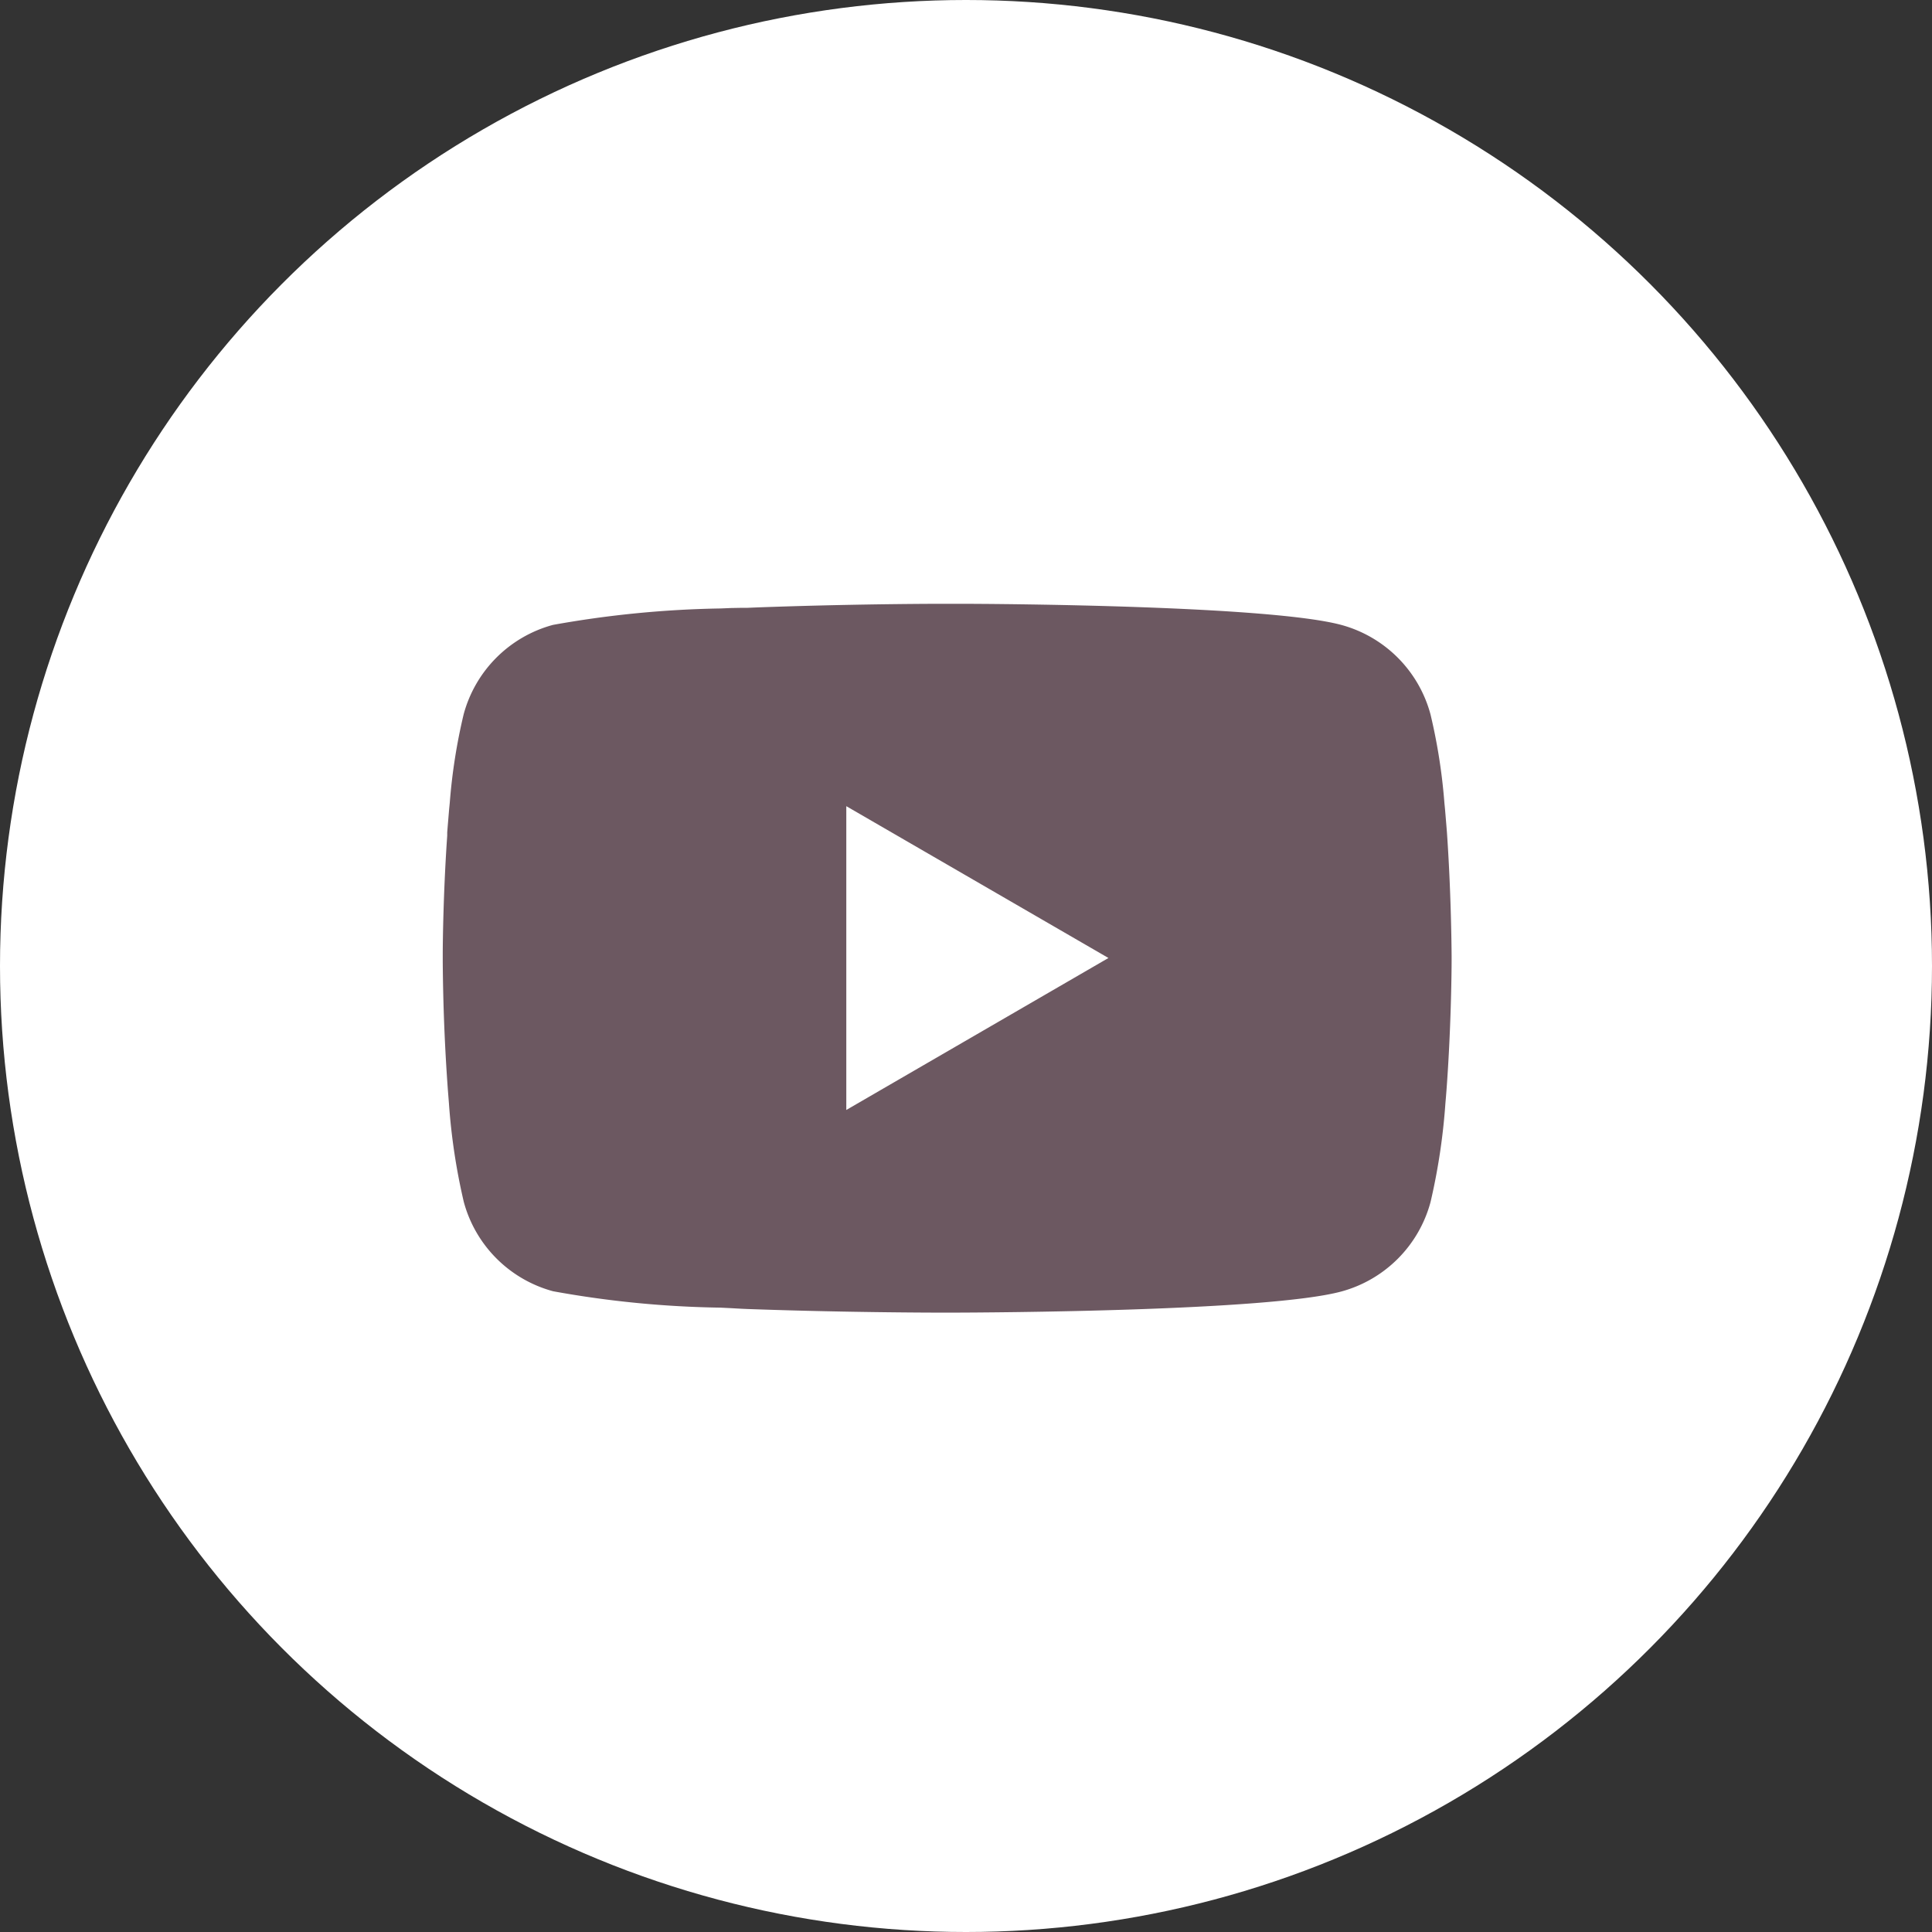
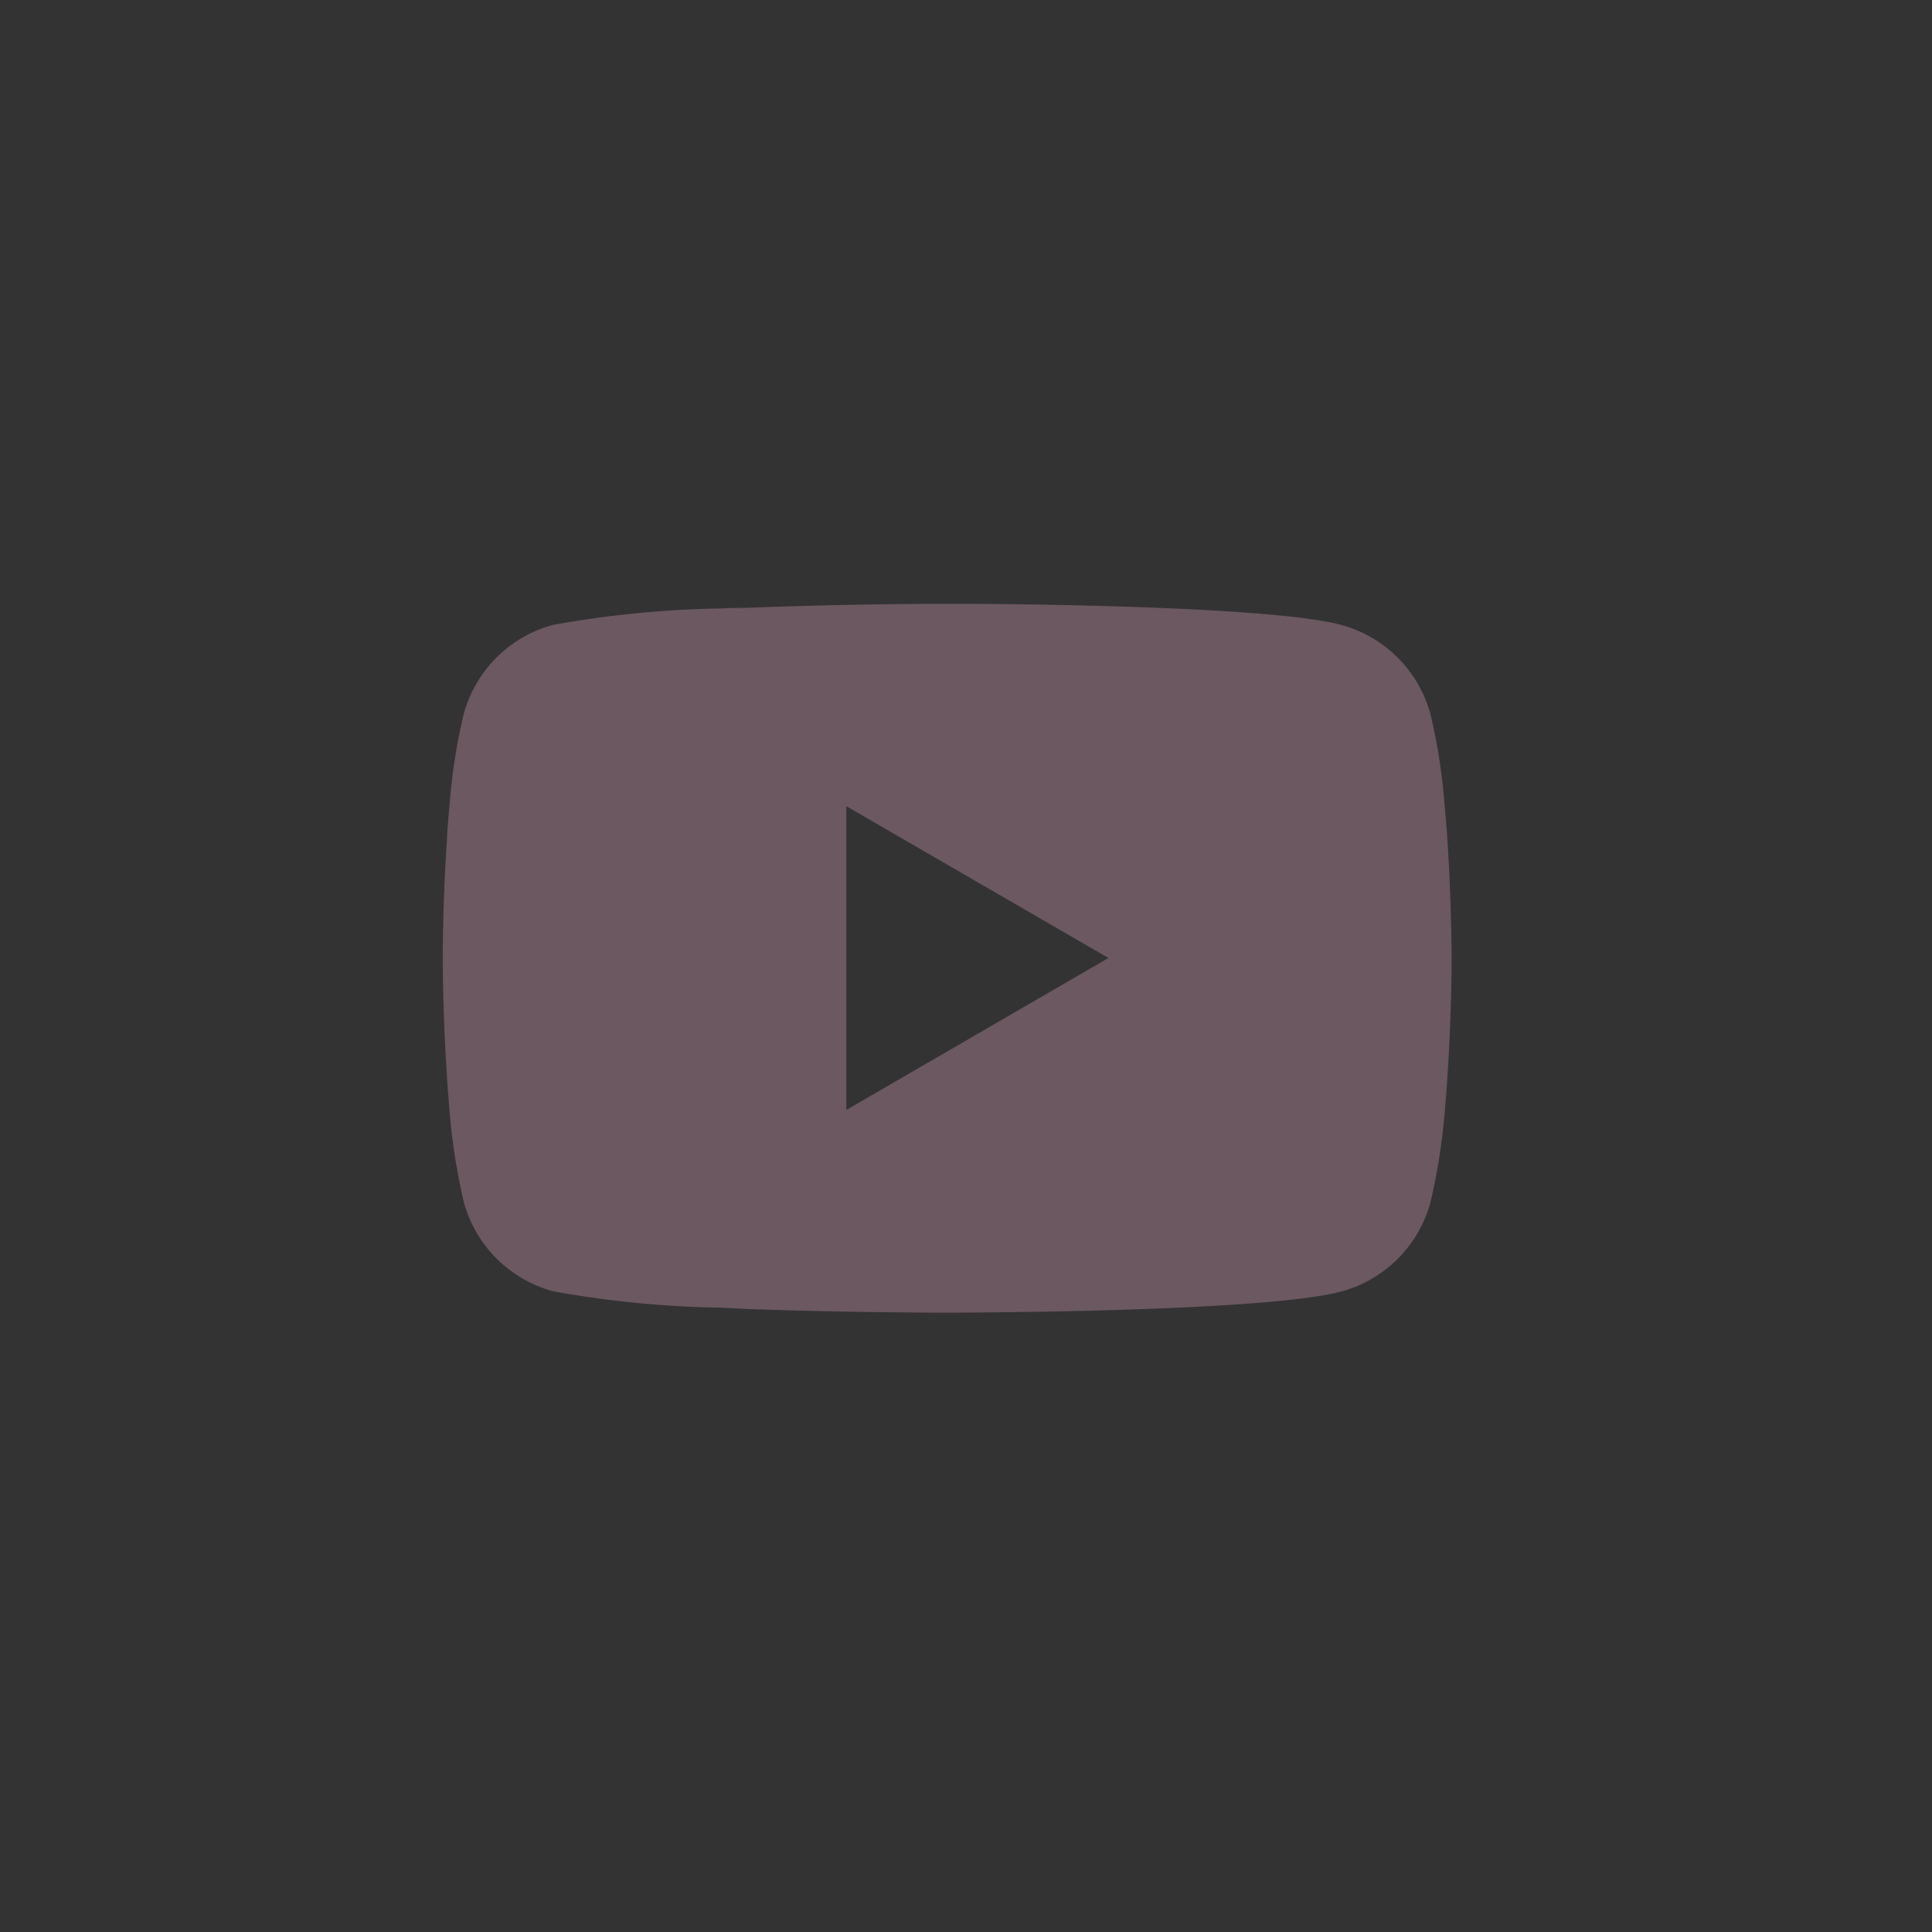
<svg xmlns="http://www.w3.org/2000/svg" width="48" height="48" viewBox="0 0 48 48">
  <rect x="0" y="0" width="48" height="48" fill="#333333" stroke="none" />
  <g id="Gruppe_2" data-name="Gruppe 2" transform="translate(-185 -479)">
-     <circle id="Ellipse_1" data-name="Ellipse 1" cx="24" cy="24" r="24" transform="translate(185 479)" fill="#fff" />
    <path id="icon-youtube" d="M12.613,2h.139c1.288,0,7.813.052,9.572.525a3.149,3.149,0,0,1,2.217,2.225,14.186,14.186,0,0,1,.345,2.2l.016.163.034.407.013.163c.1,1.432.114,2.773.116,3.066v.117c0,.3-.016,1.736-.128,3.227l-.013.164-.014.163a15.518,15.518,0,0,1-.368,2.441,3.149,3.149,0,0,1-2.217,2.225c-1.817.489-8.724.523-9.682.525H12.42c-.484,0-2.486-.009-4.585-.081l-.266-.009-.136-.006L7.164,19.5,6.9,19.487a25.183,25.183,0,0,1-4.158-.407A3.149,3.149,0,0,1,.522,16.857a15.489,15.489,0,0,1-.368-2.441l-.013-.164-.013-.163Q.012,12.5,0,10.9v-.193c0-.337.016-1.5.1-2.785l.011-.161,0-.081.013-.163.034-.407.016-.163a14.155,14.155,0,0,1,.345-2.2A3.149,3.149,0,0,1,2.74,2.524,25.717,25.717,0,0,1,6.9,2.116l.266-.011L7.434,2.1l.135,0,.268-.011Q10.073,2.009,12.31,2ZM10.026,7.028v7.548L16.539,10.8Z" transform="translate(196 492.001)" fill="#6c5861" />
  </g>
</svg>